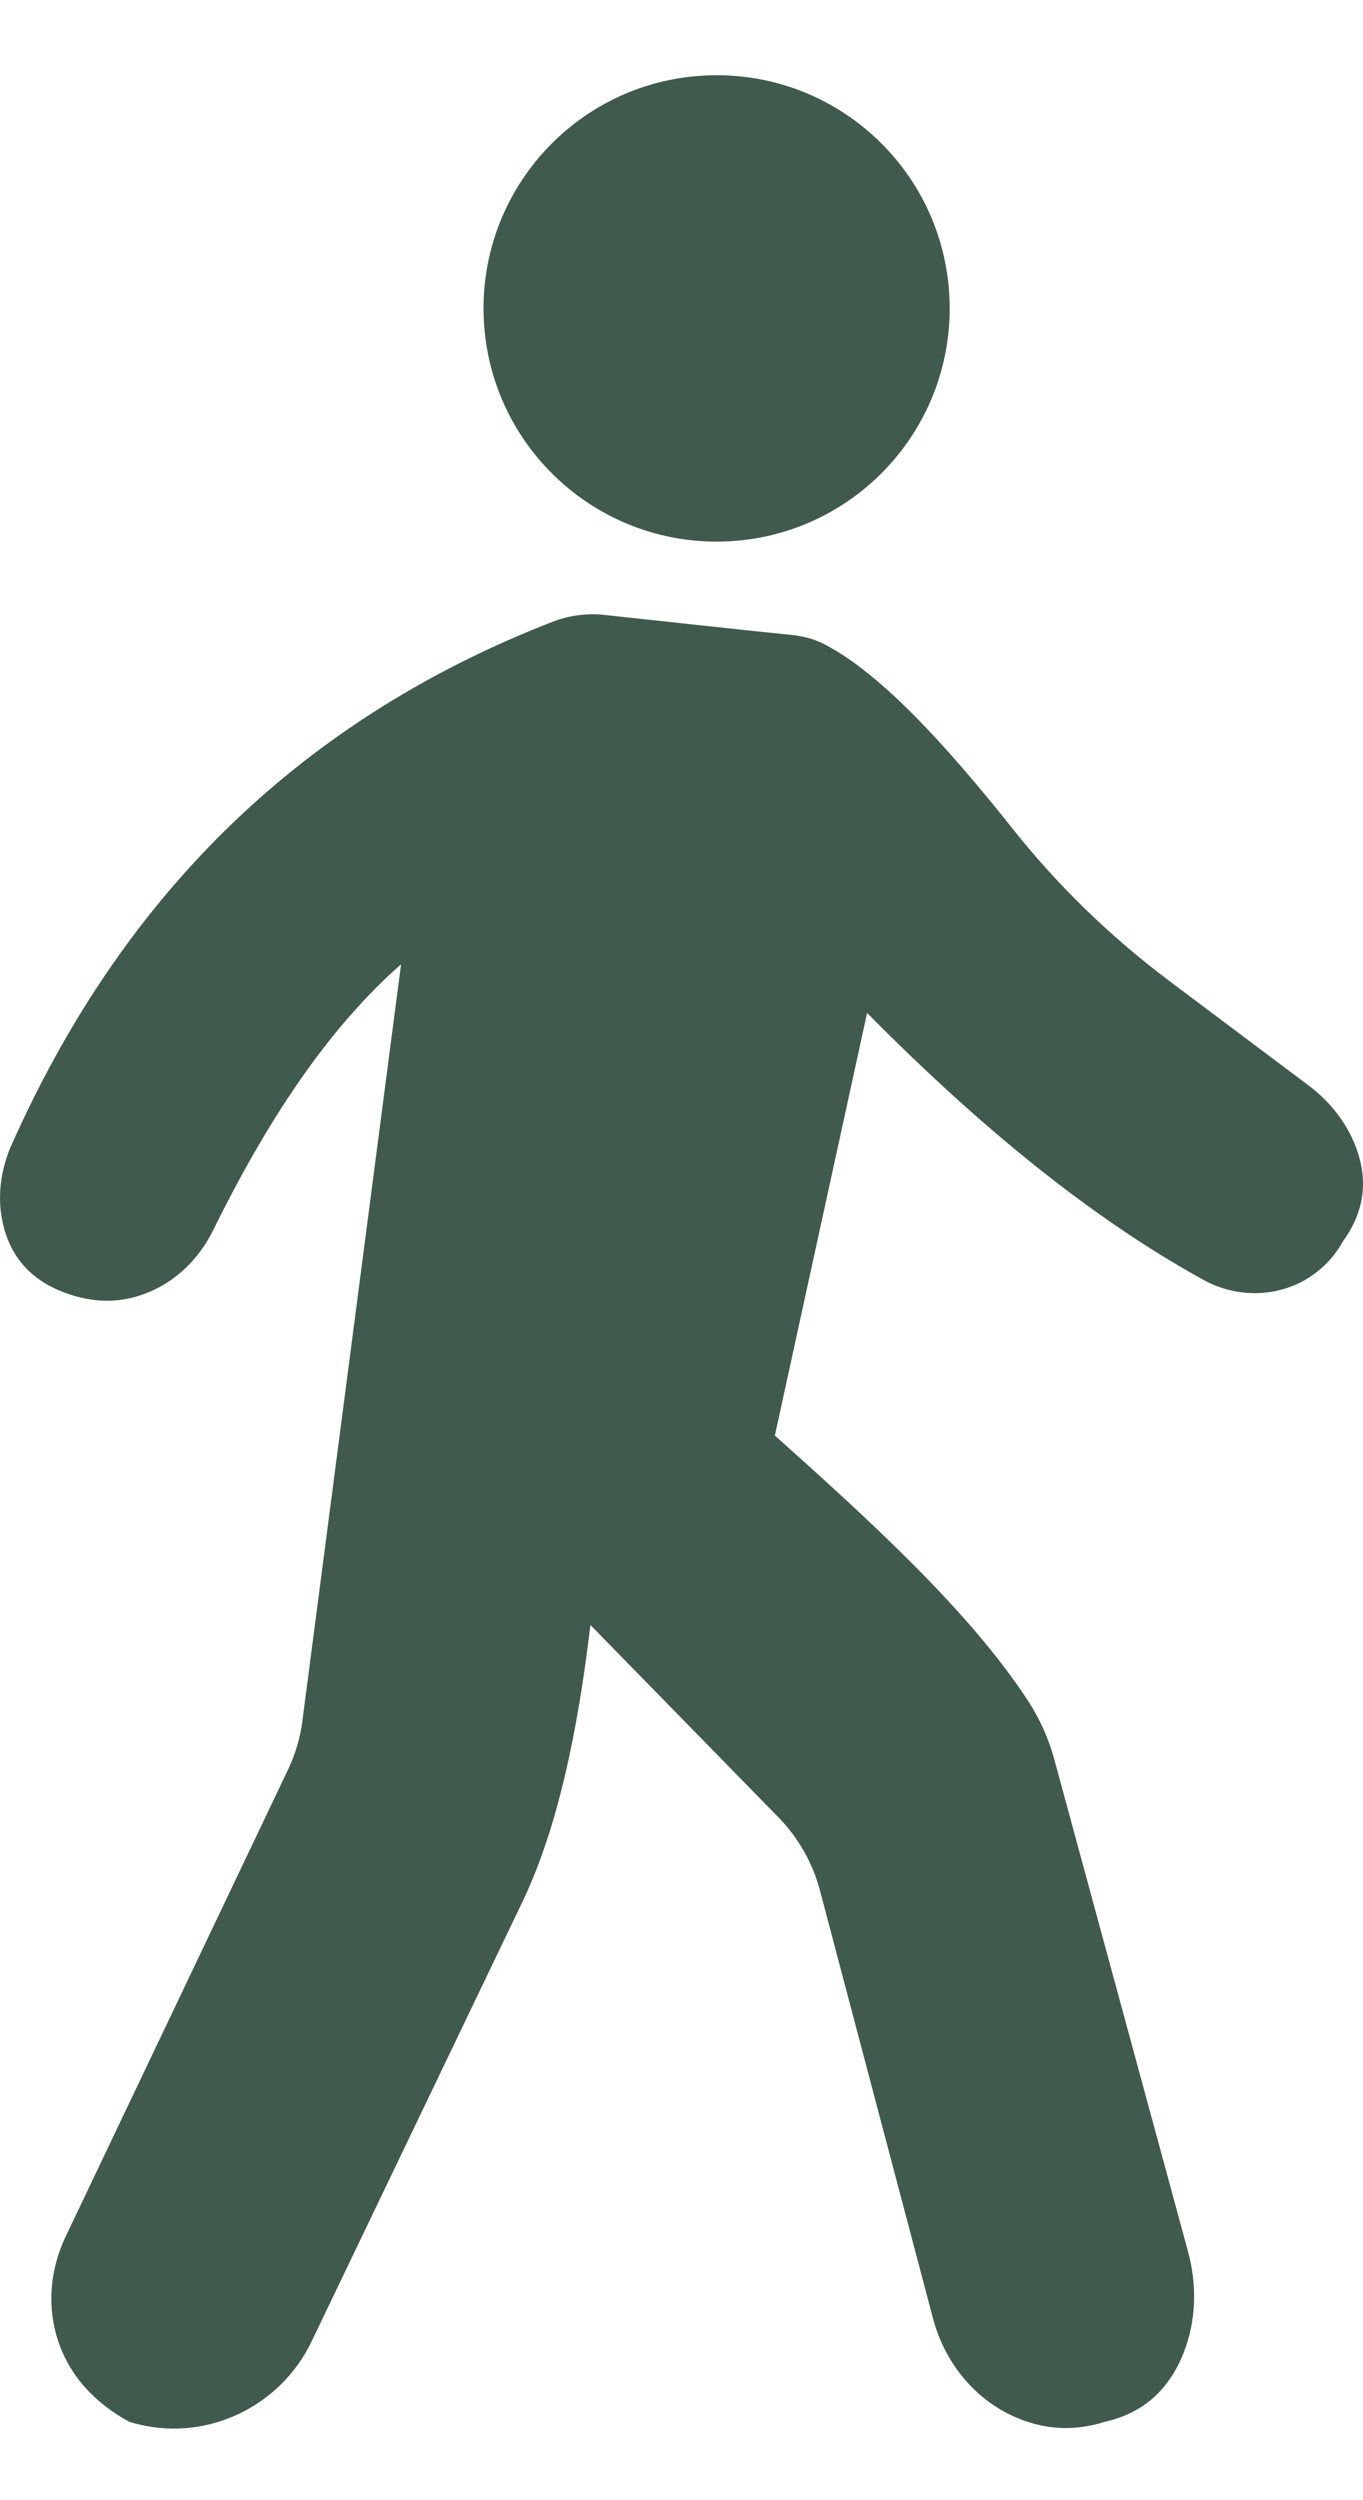
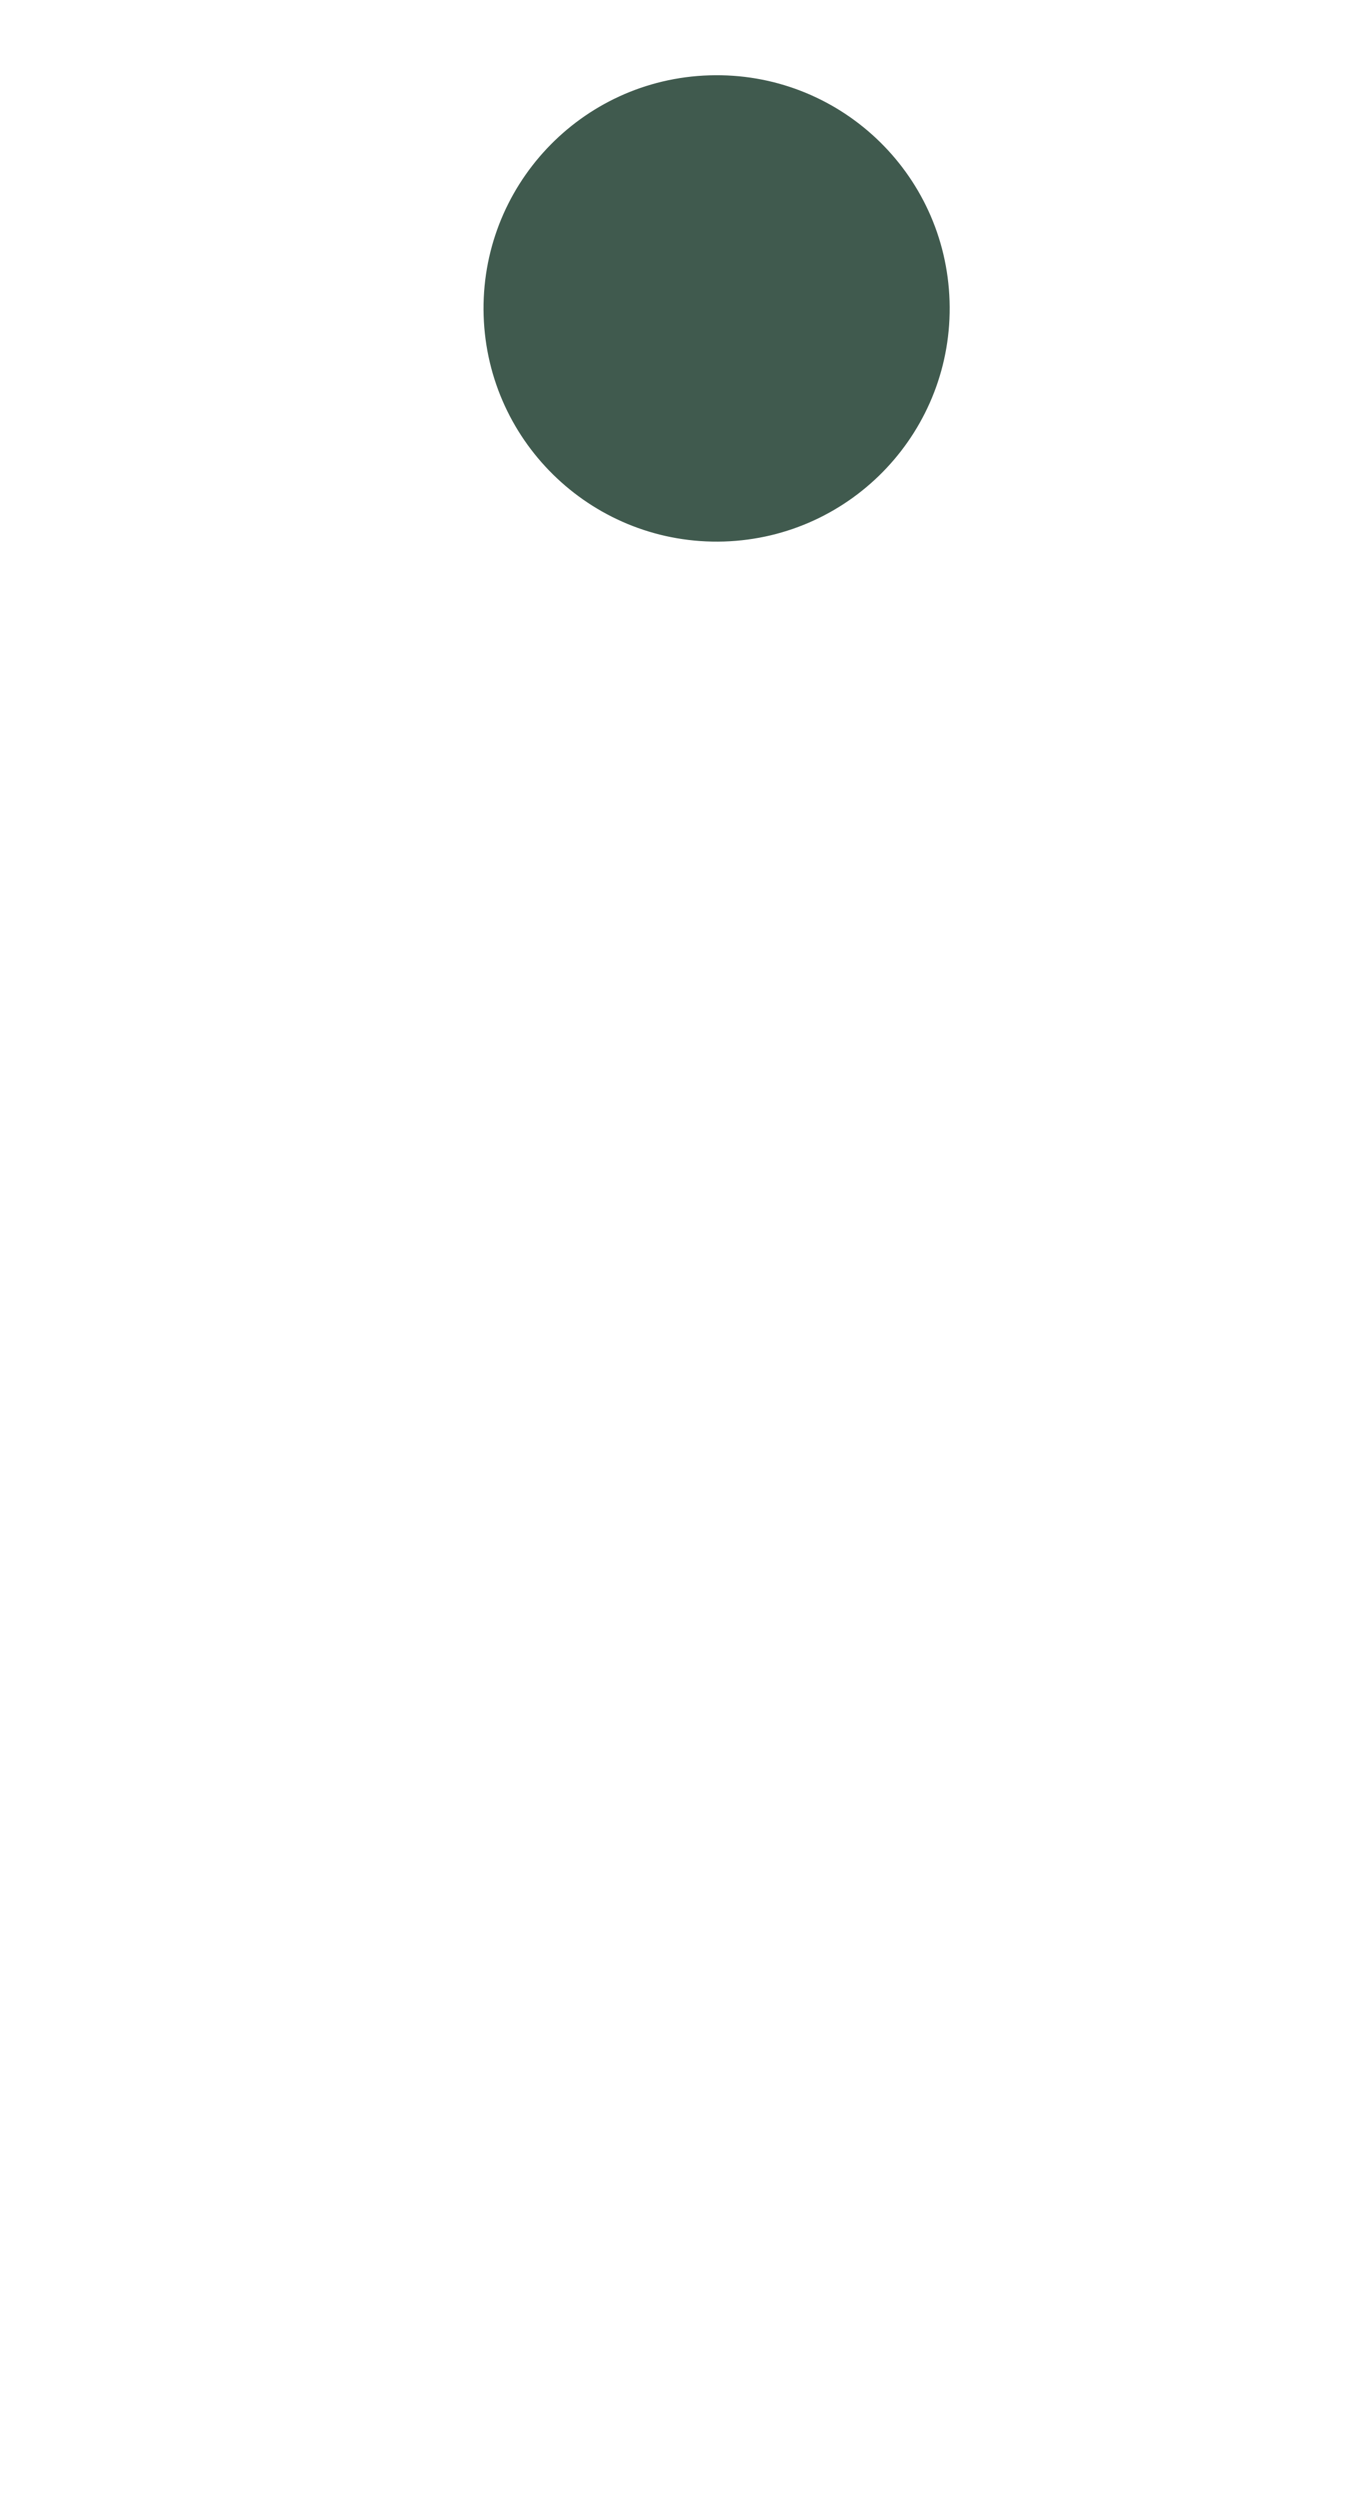
<svg xmlns="http://www.w3.org/2000/svg" width="12" height="22" viewBox="0 0 12 22" fill="none">
  <path d="M6.374 4.765C7.507 4.729 8.396 3.782 8.36 2.649C8.325 1.516 7.378 0.627 6.245 0.663C5.112 0.698 4.223 1.645 4.258 2.778C4.294 3.911 5.241 4.8 6.374 4.765Z" fill="#405A4E" />
-   <path d="M11.923 10.057C11.838 9.854 11.694 9.681 11.518 9.549L10.295 8.632C9.782 8.247 9.319 7.8 8.92 7.298C8.32 6.544 7.748 5.92 7.254 5.667C7.168 5.623 7.073 5.598 6.977 5.588C6.647 5.555 5.748 5.457 5.322 5.411C5.166 5.394 5.009 5.415 4.863 5.472C2.566 6.365 1.043 7.959 0.1 10.078C0.003 10.298 -0.028 10.544 0.028 10.778C0.095 11.057 0.267 11.259 0.56 11.371C0.842 11.479 1.088 11.463 1.31 11.37C1.558 11.268 1.755 11.07 1.874 10.83C2.338 9.89 2.868 9.068 3.531 8.485L2.662 15.145C2.643 15.293 2.6 15.437 2.536 15.571L0.579 19.678C0.441 19.966 0.411 20.297 0.512 20.599C0.612 20.898 0.82 21.135 1.137 21.31C1.142 21.312 1.148 21.314 1.154 21.315C1.785 21.503 2.459 21.196 2.744 20.602L4.599 16.736C4.907 16.094 5.085 15.249 5.198 14.299L6.852 15.99C7.029 16.171 7.156 16.394 7.22 16.639L8.214 20.4C8.313 20.777 8.568 21.101 8.923 21.262C9.174 21.376 9.441 21.401 9.729 21.31C10.047 21.238 10.284 21.047 10.42 20.705C10.532 20.422 10.54 20.108 10.46 19.814L9.28 15.474C9.23 15.293 9.152 15.12 9.049 14.963C8.543 14.19 7.694 13.411 6.822 12.632L7.634 8.913C8.619 9.91 9.605 10.717 10.595 11.262C10.91 11.436 11.303 11.417 11.588 11.197C11.682 11.125 11.762 11.034 11.824 10.922C12.025 10.645 12.048 10.357 11.923 10.057V10.057Z" fill="#405A4E" />
</svg>